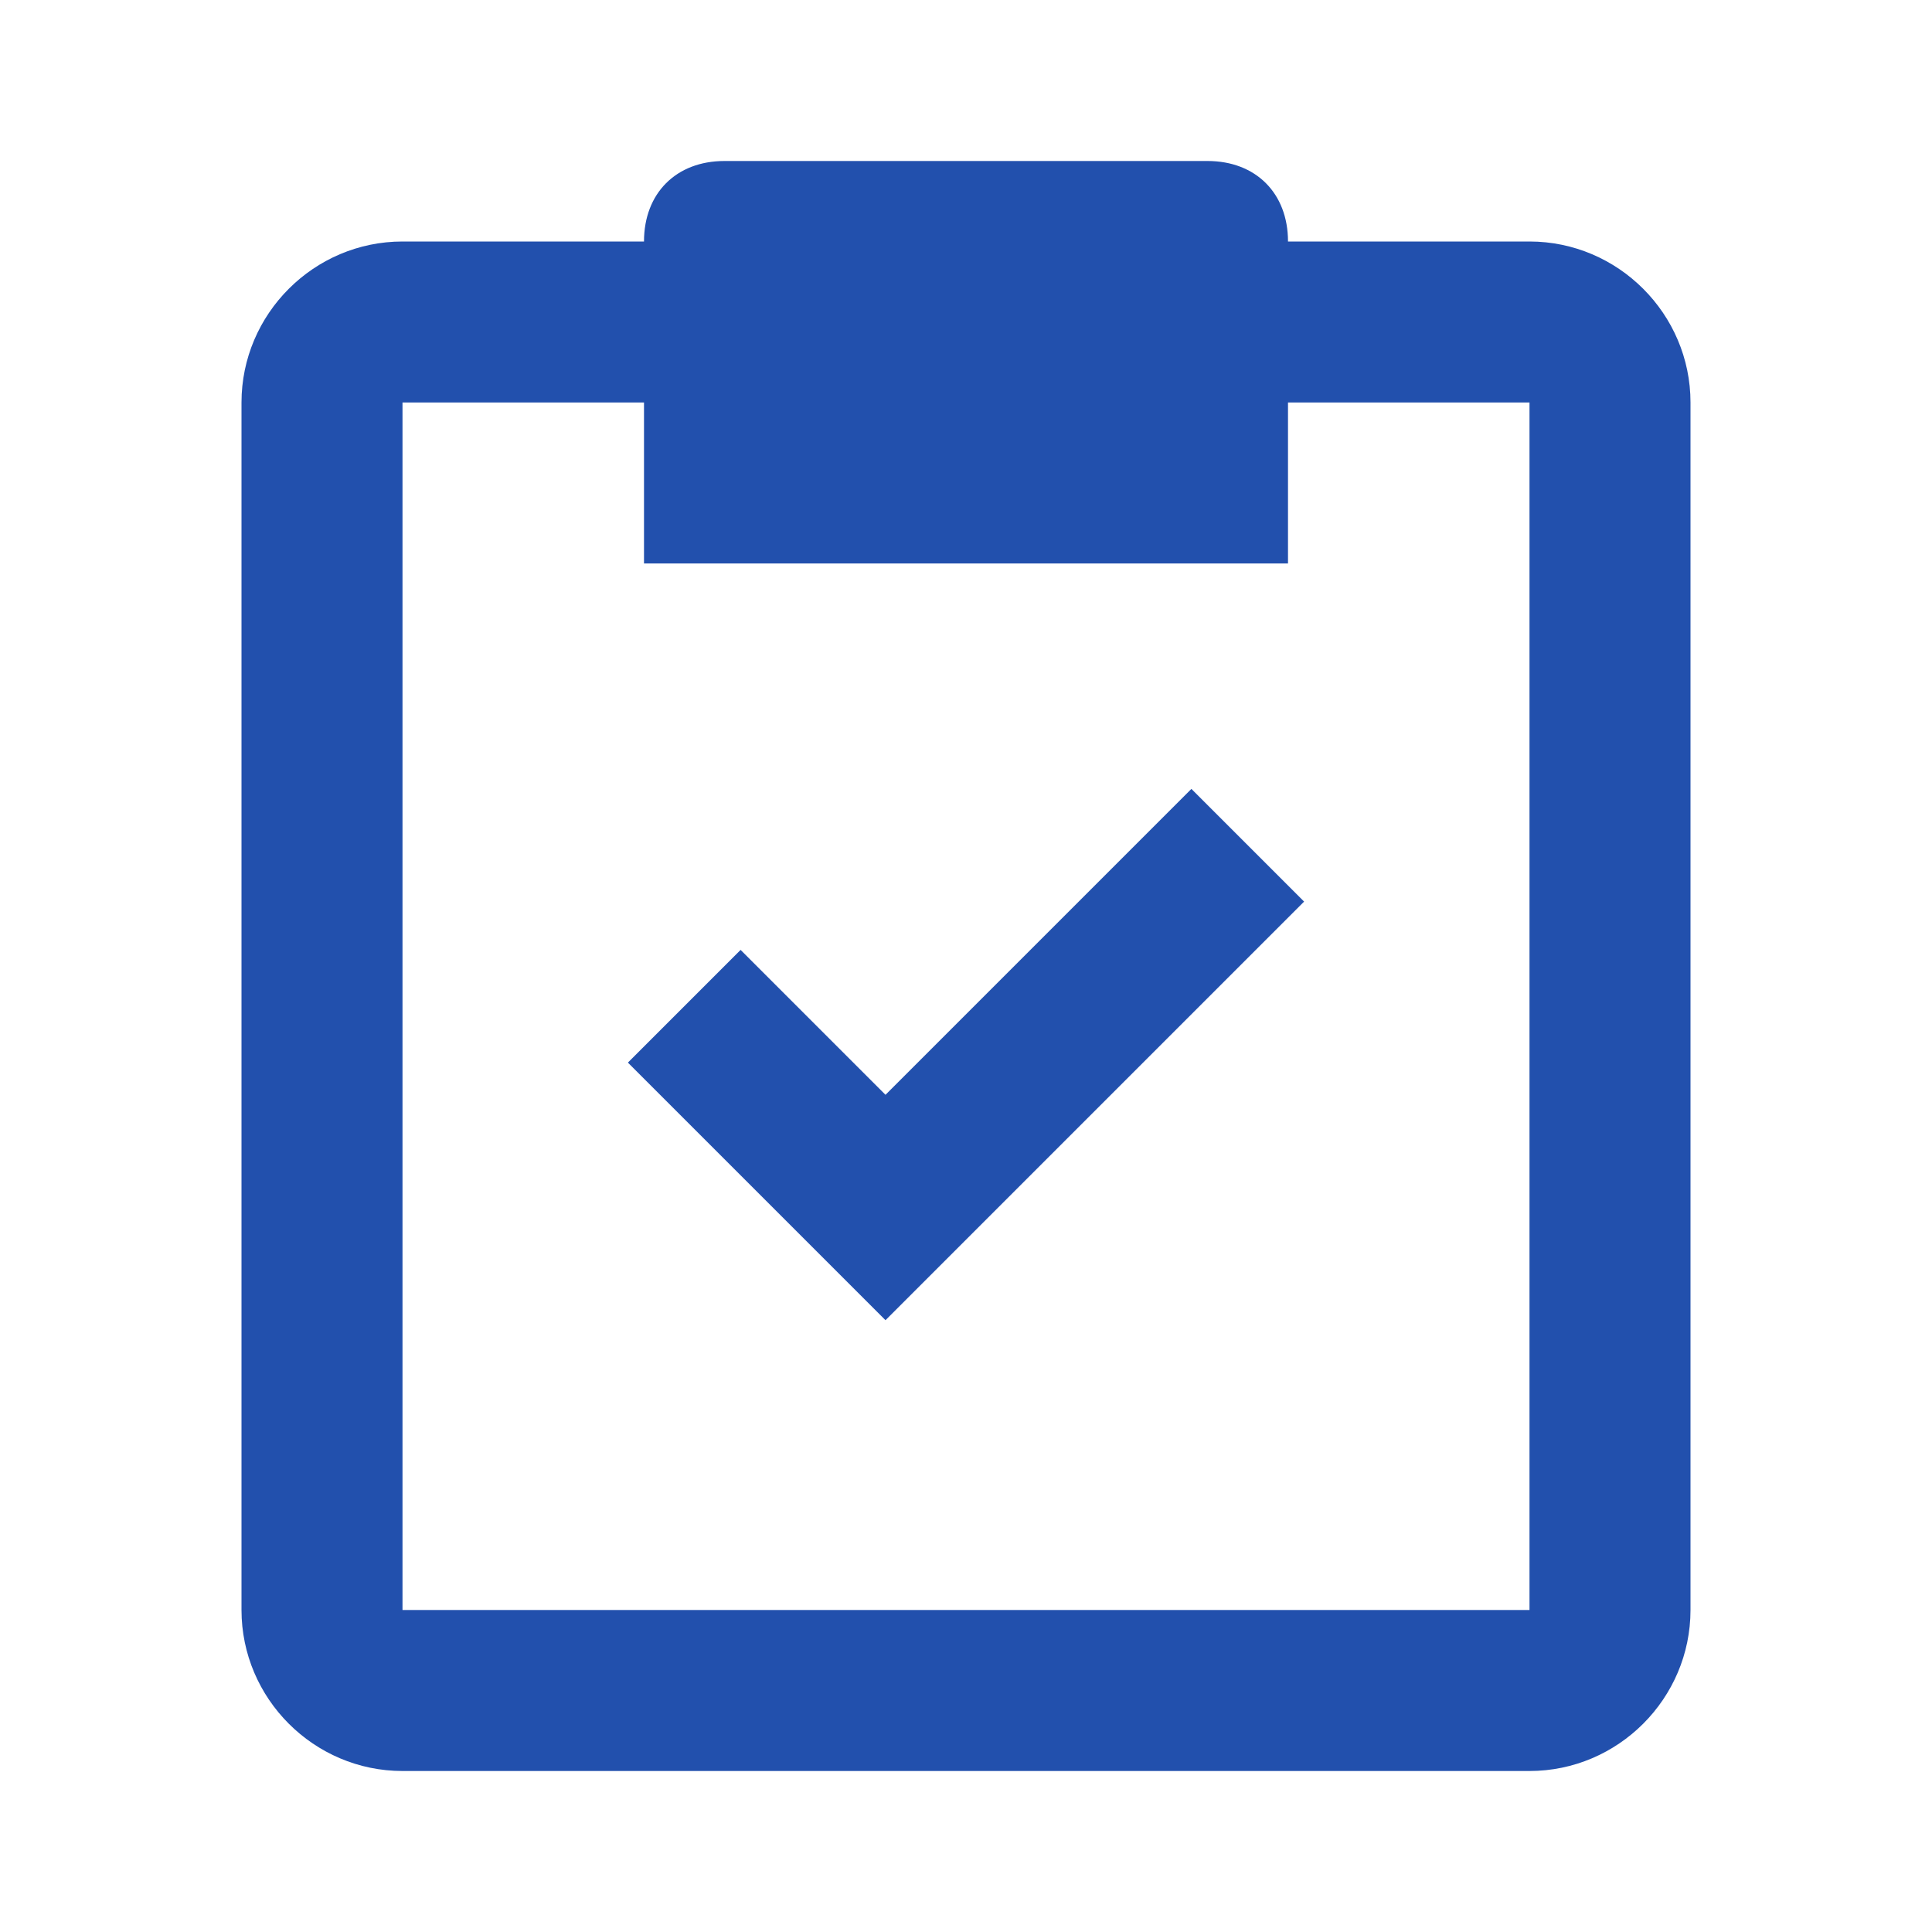
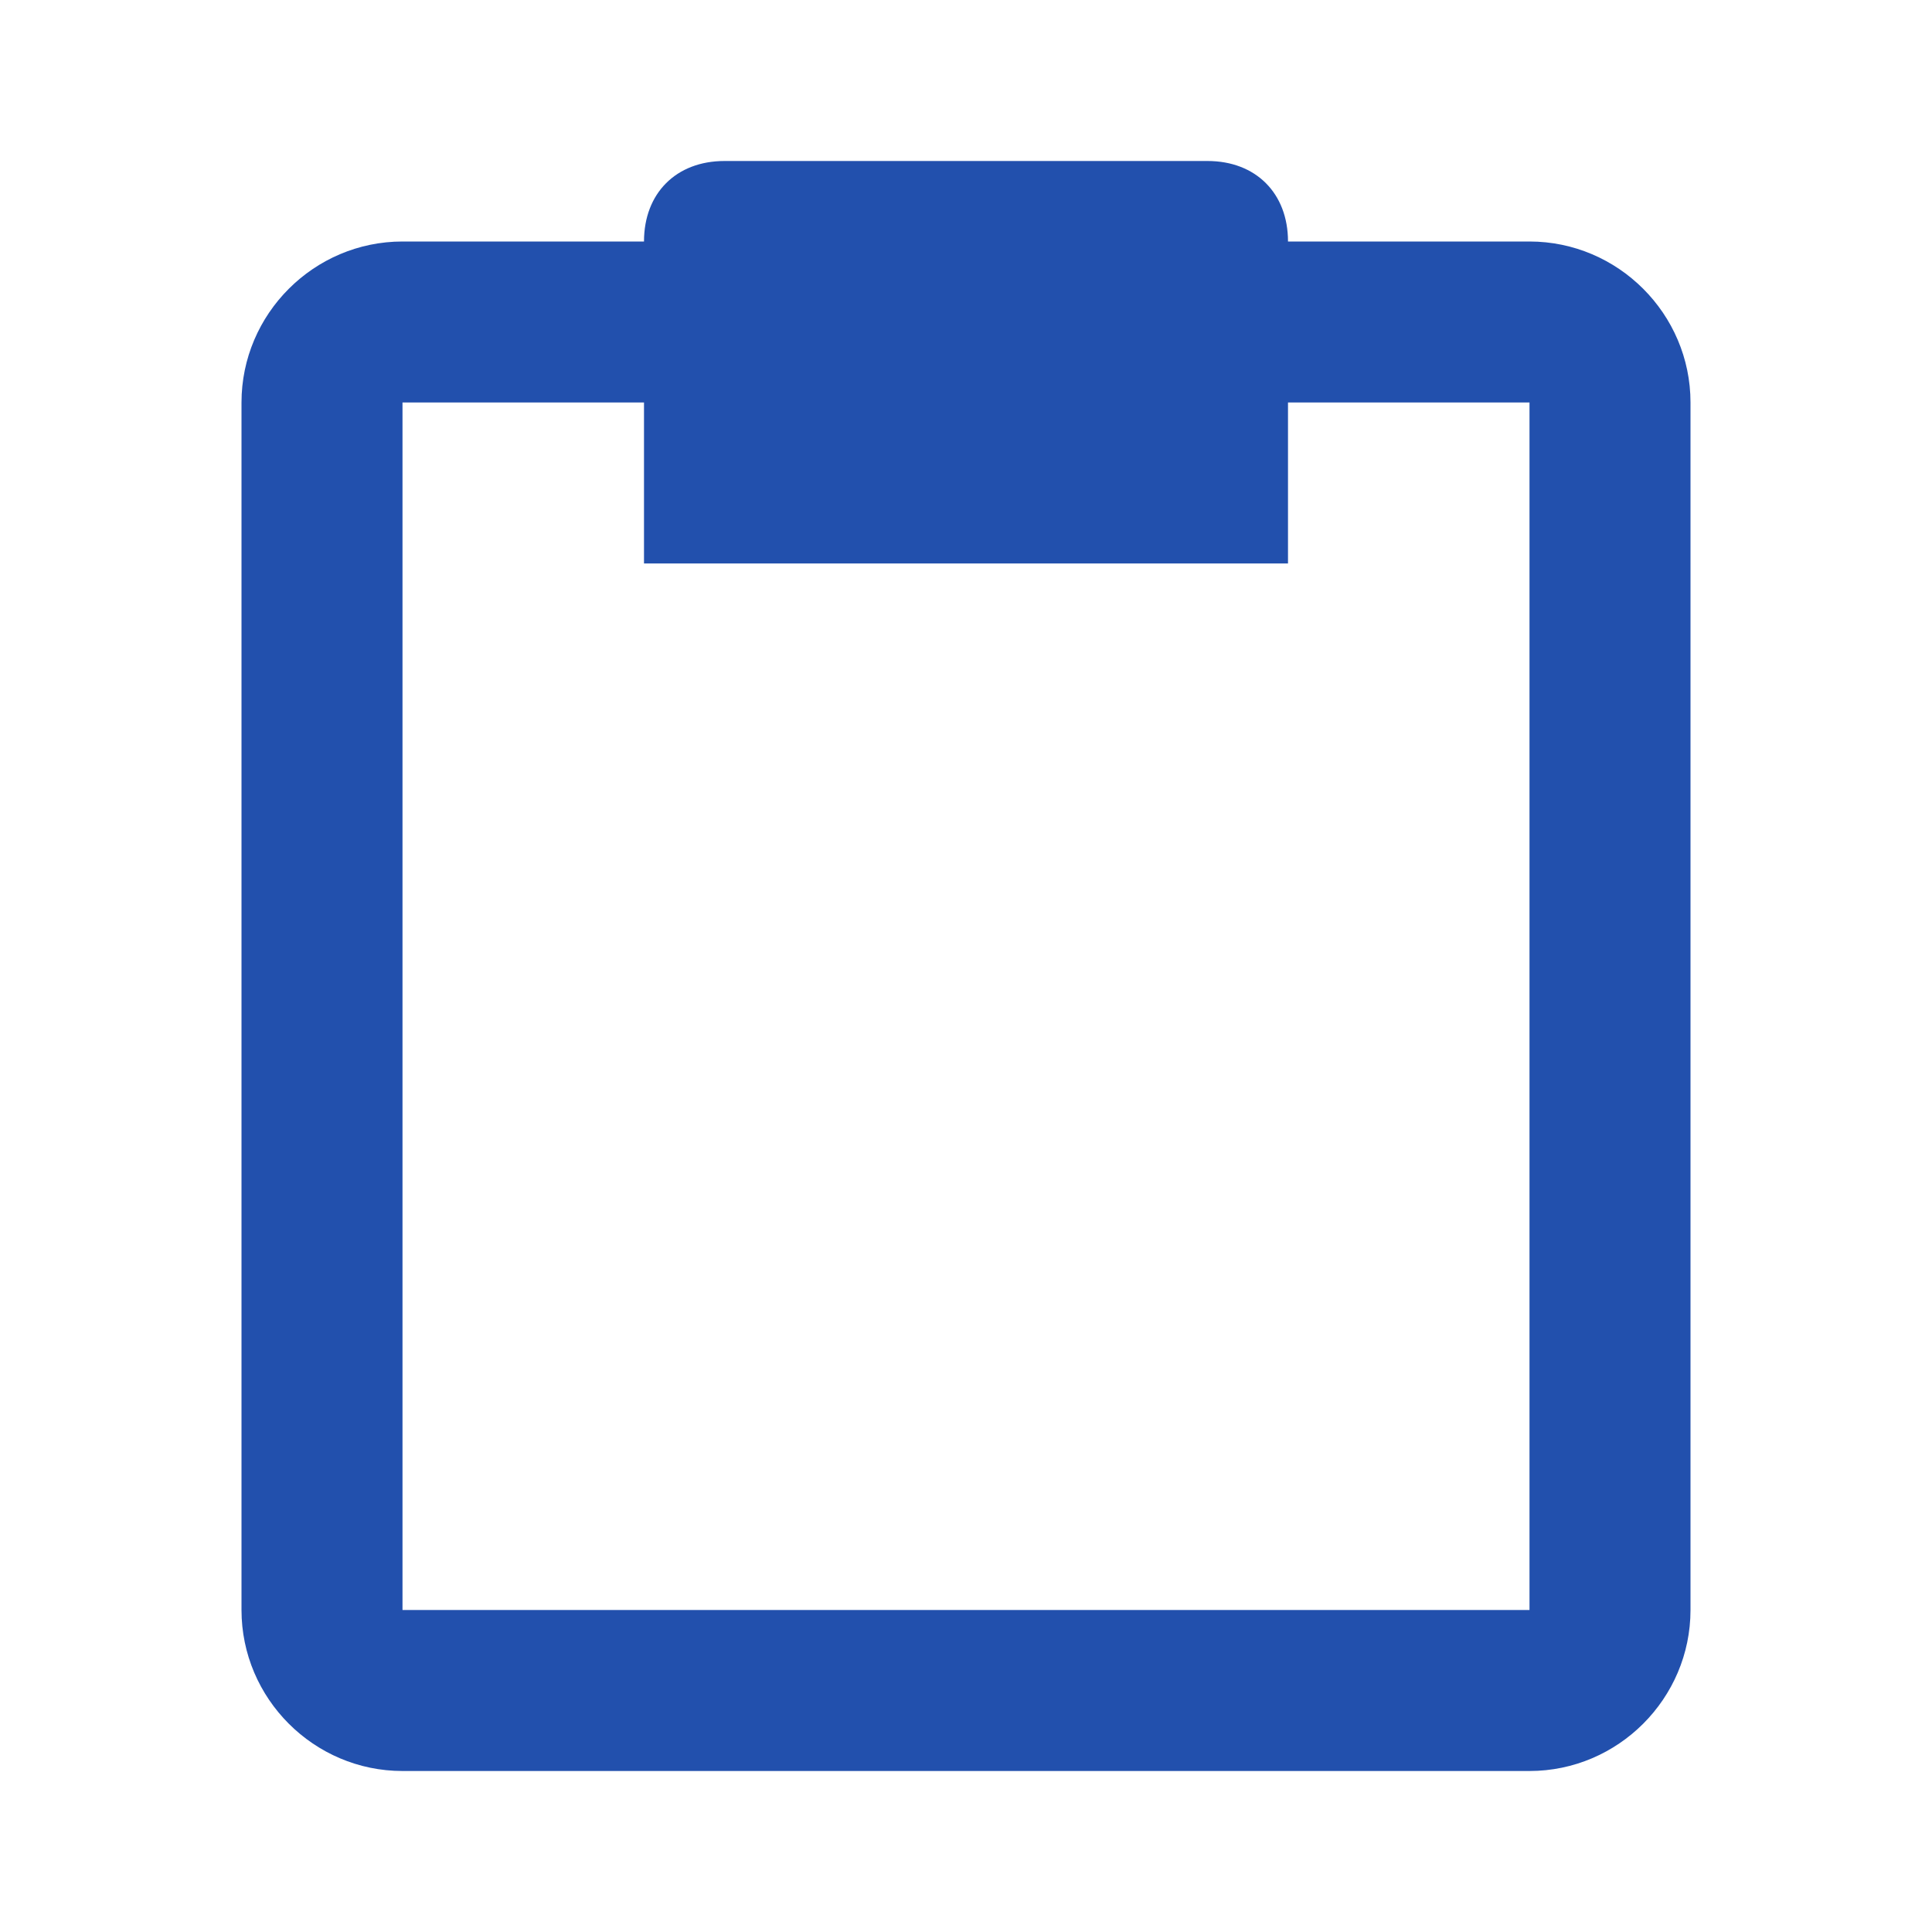
<svg xmlns="http://www.w3.org/2000/svg" version="1.1" id="Layer_1" x="0px" y="0px" viewBox="0 0 24 24" style="enable-background:new 0 0 24 24;" xml:space="preserve">
  <style type="text/css">
	.st0{fill:#2250AD;}
</style>
  <path class="st0" d="M5,22h14c1.1,0,2-0.9,2-2V5c0-1.1-0.9-2-2-2h-3c0-0.6-0.4-1-1-1H9C8.4,2,8,2.4,8,3H5C3.9,3,3,3.9,3,5v15  C3,21.1,3.9,22,5,22z M5,5h3v2h8V5h3v15H5V5z" />
-   <path class="st0" d="M11,13.6l-1.8-1.8l-1.4,1.4l3.2,3.2l5.2-5.2l-1.4-1.4L11,13.6z" />
</svg>